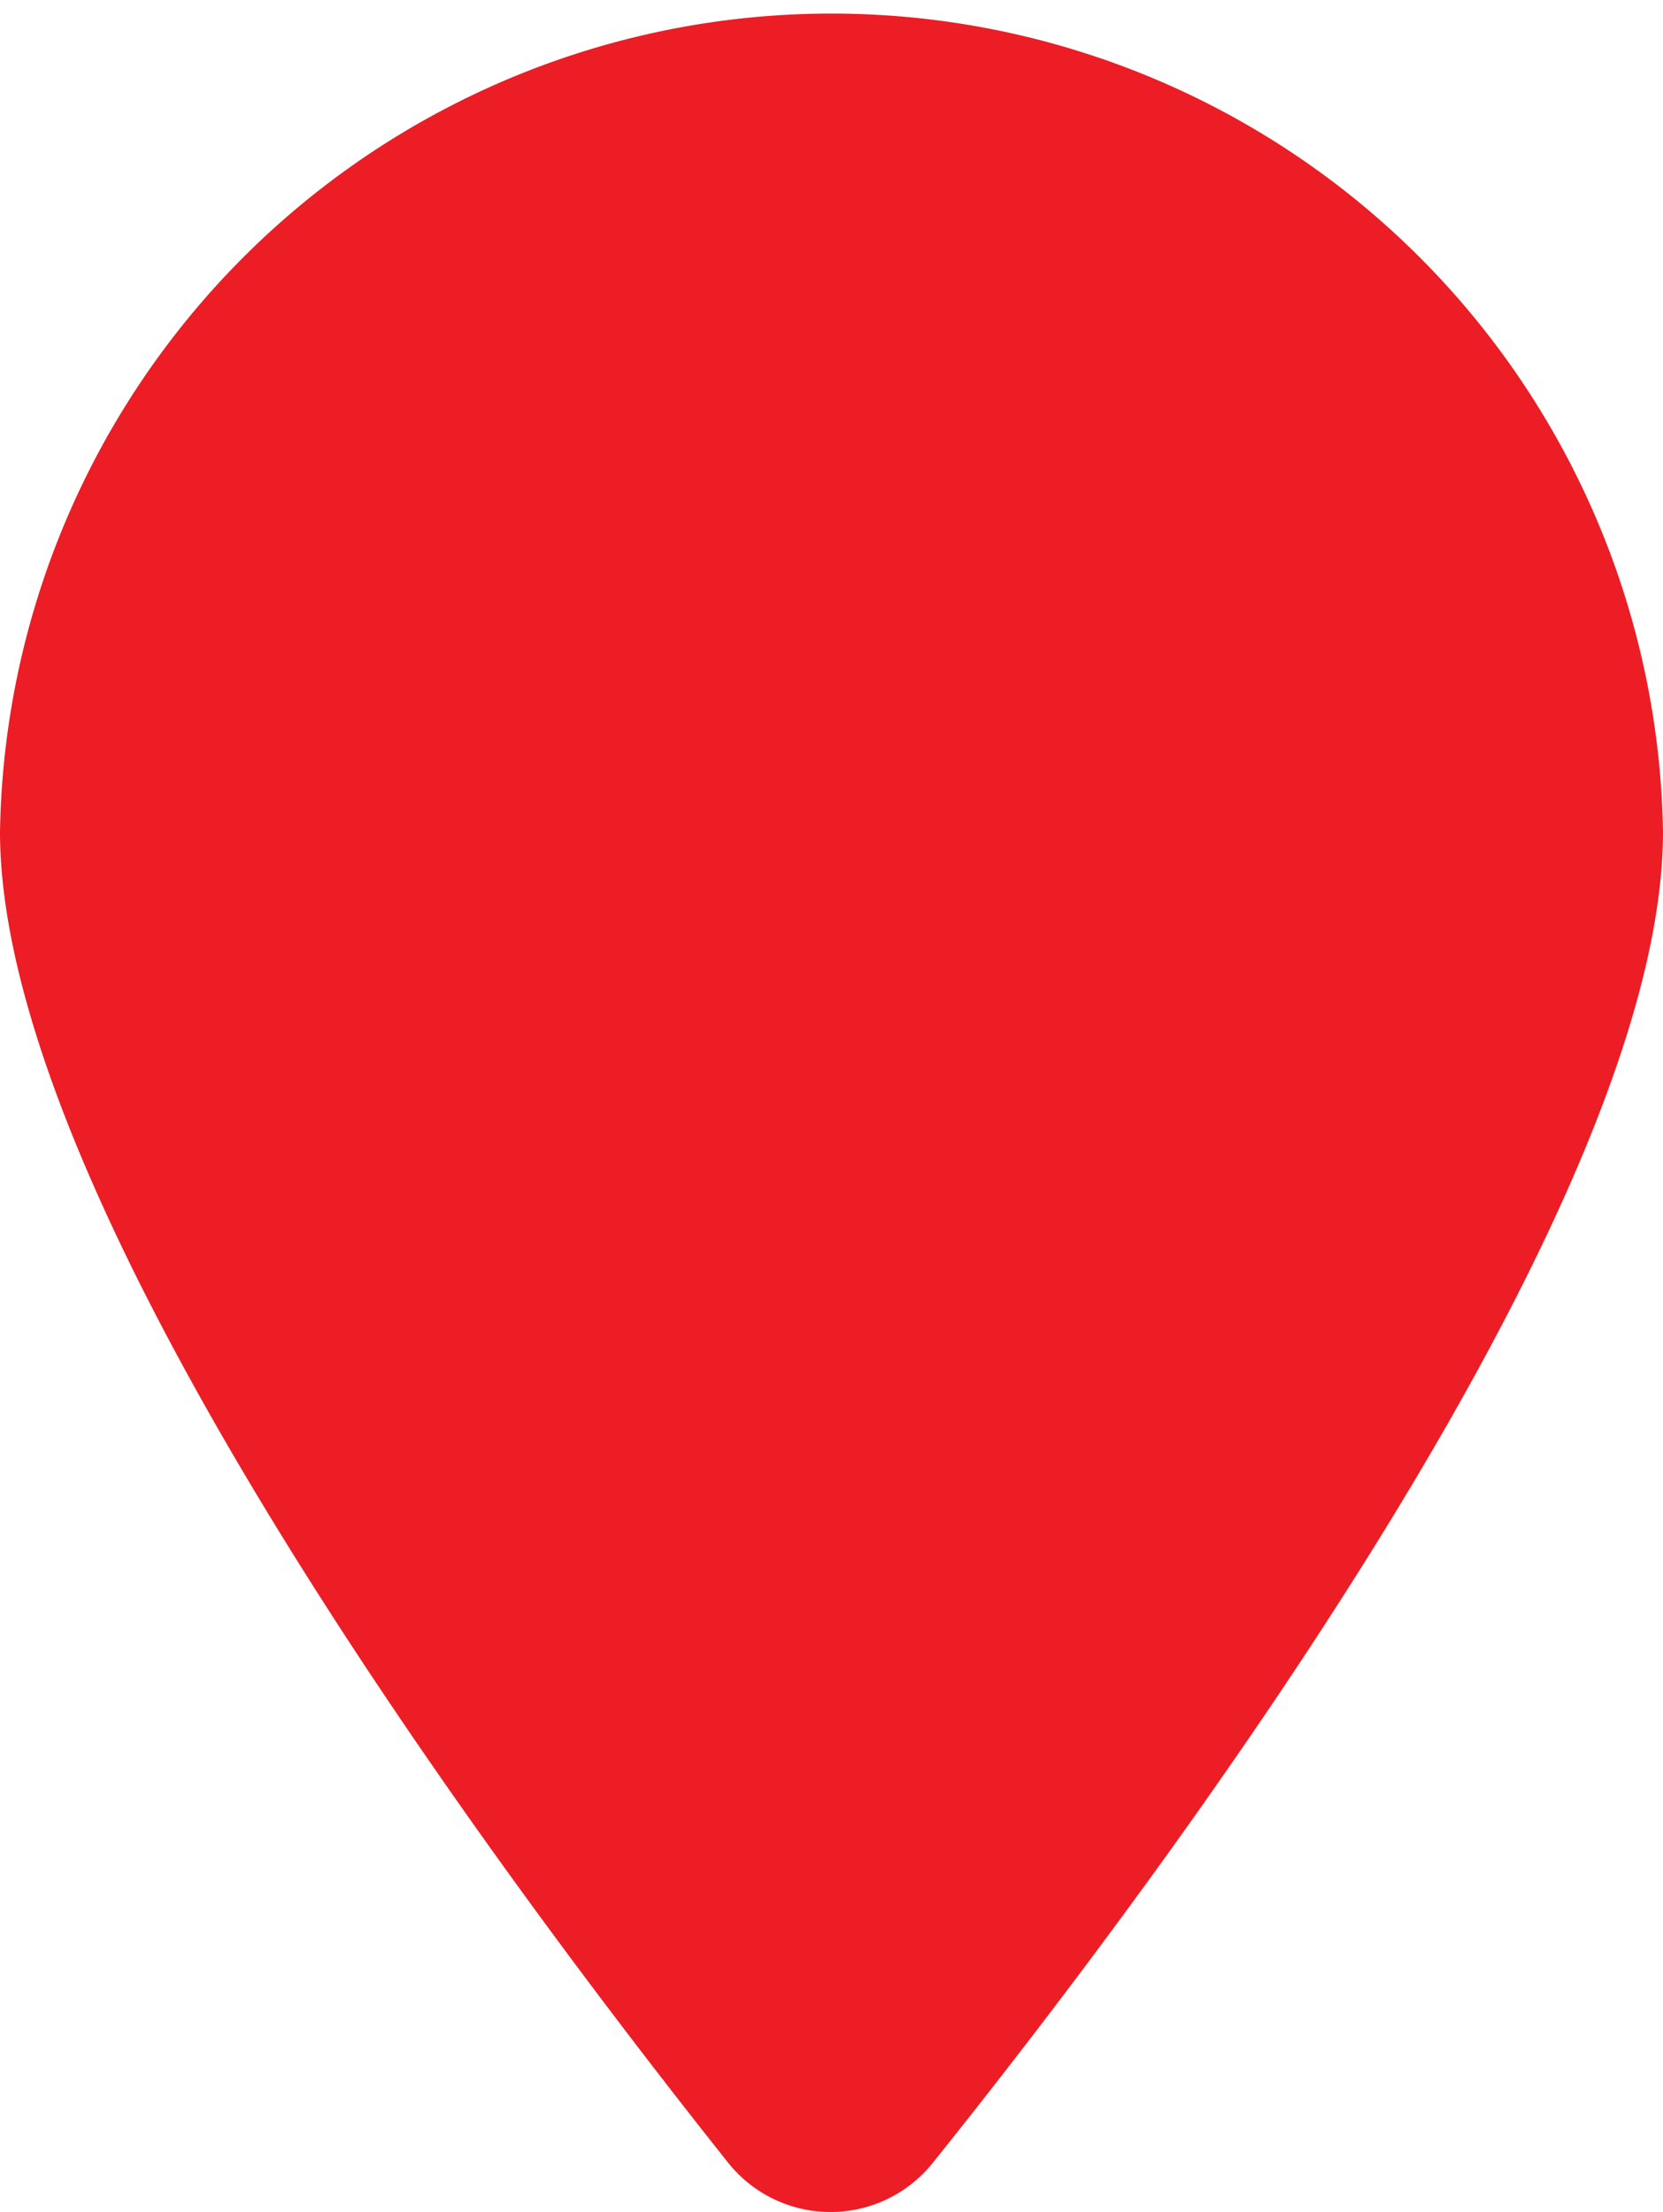
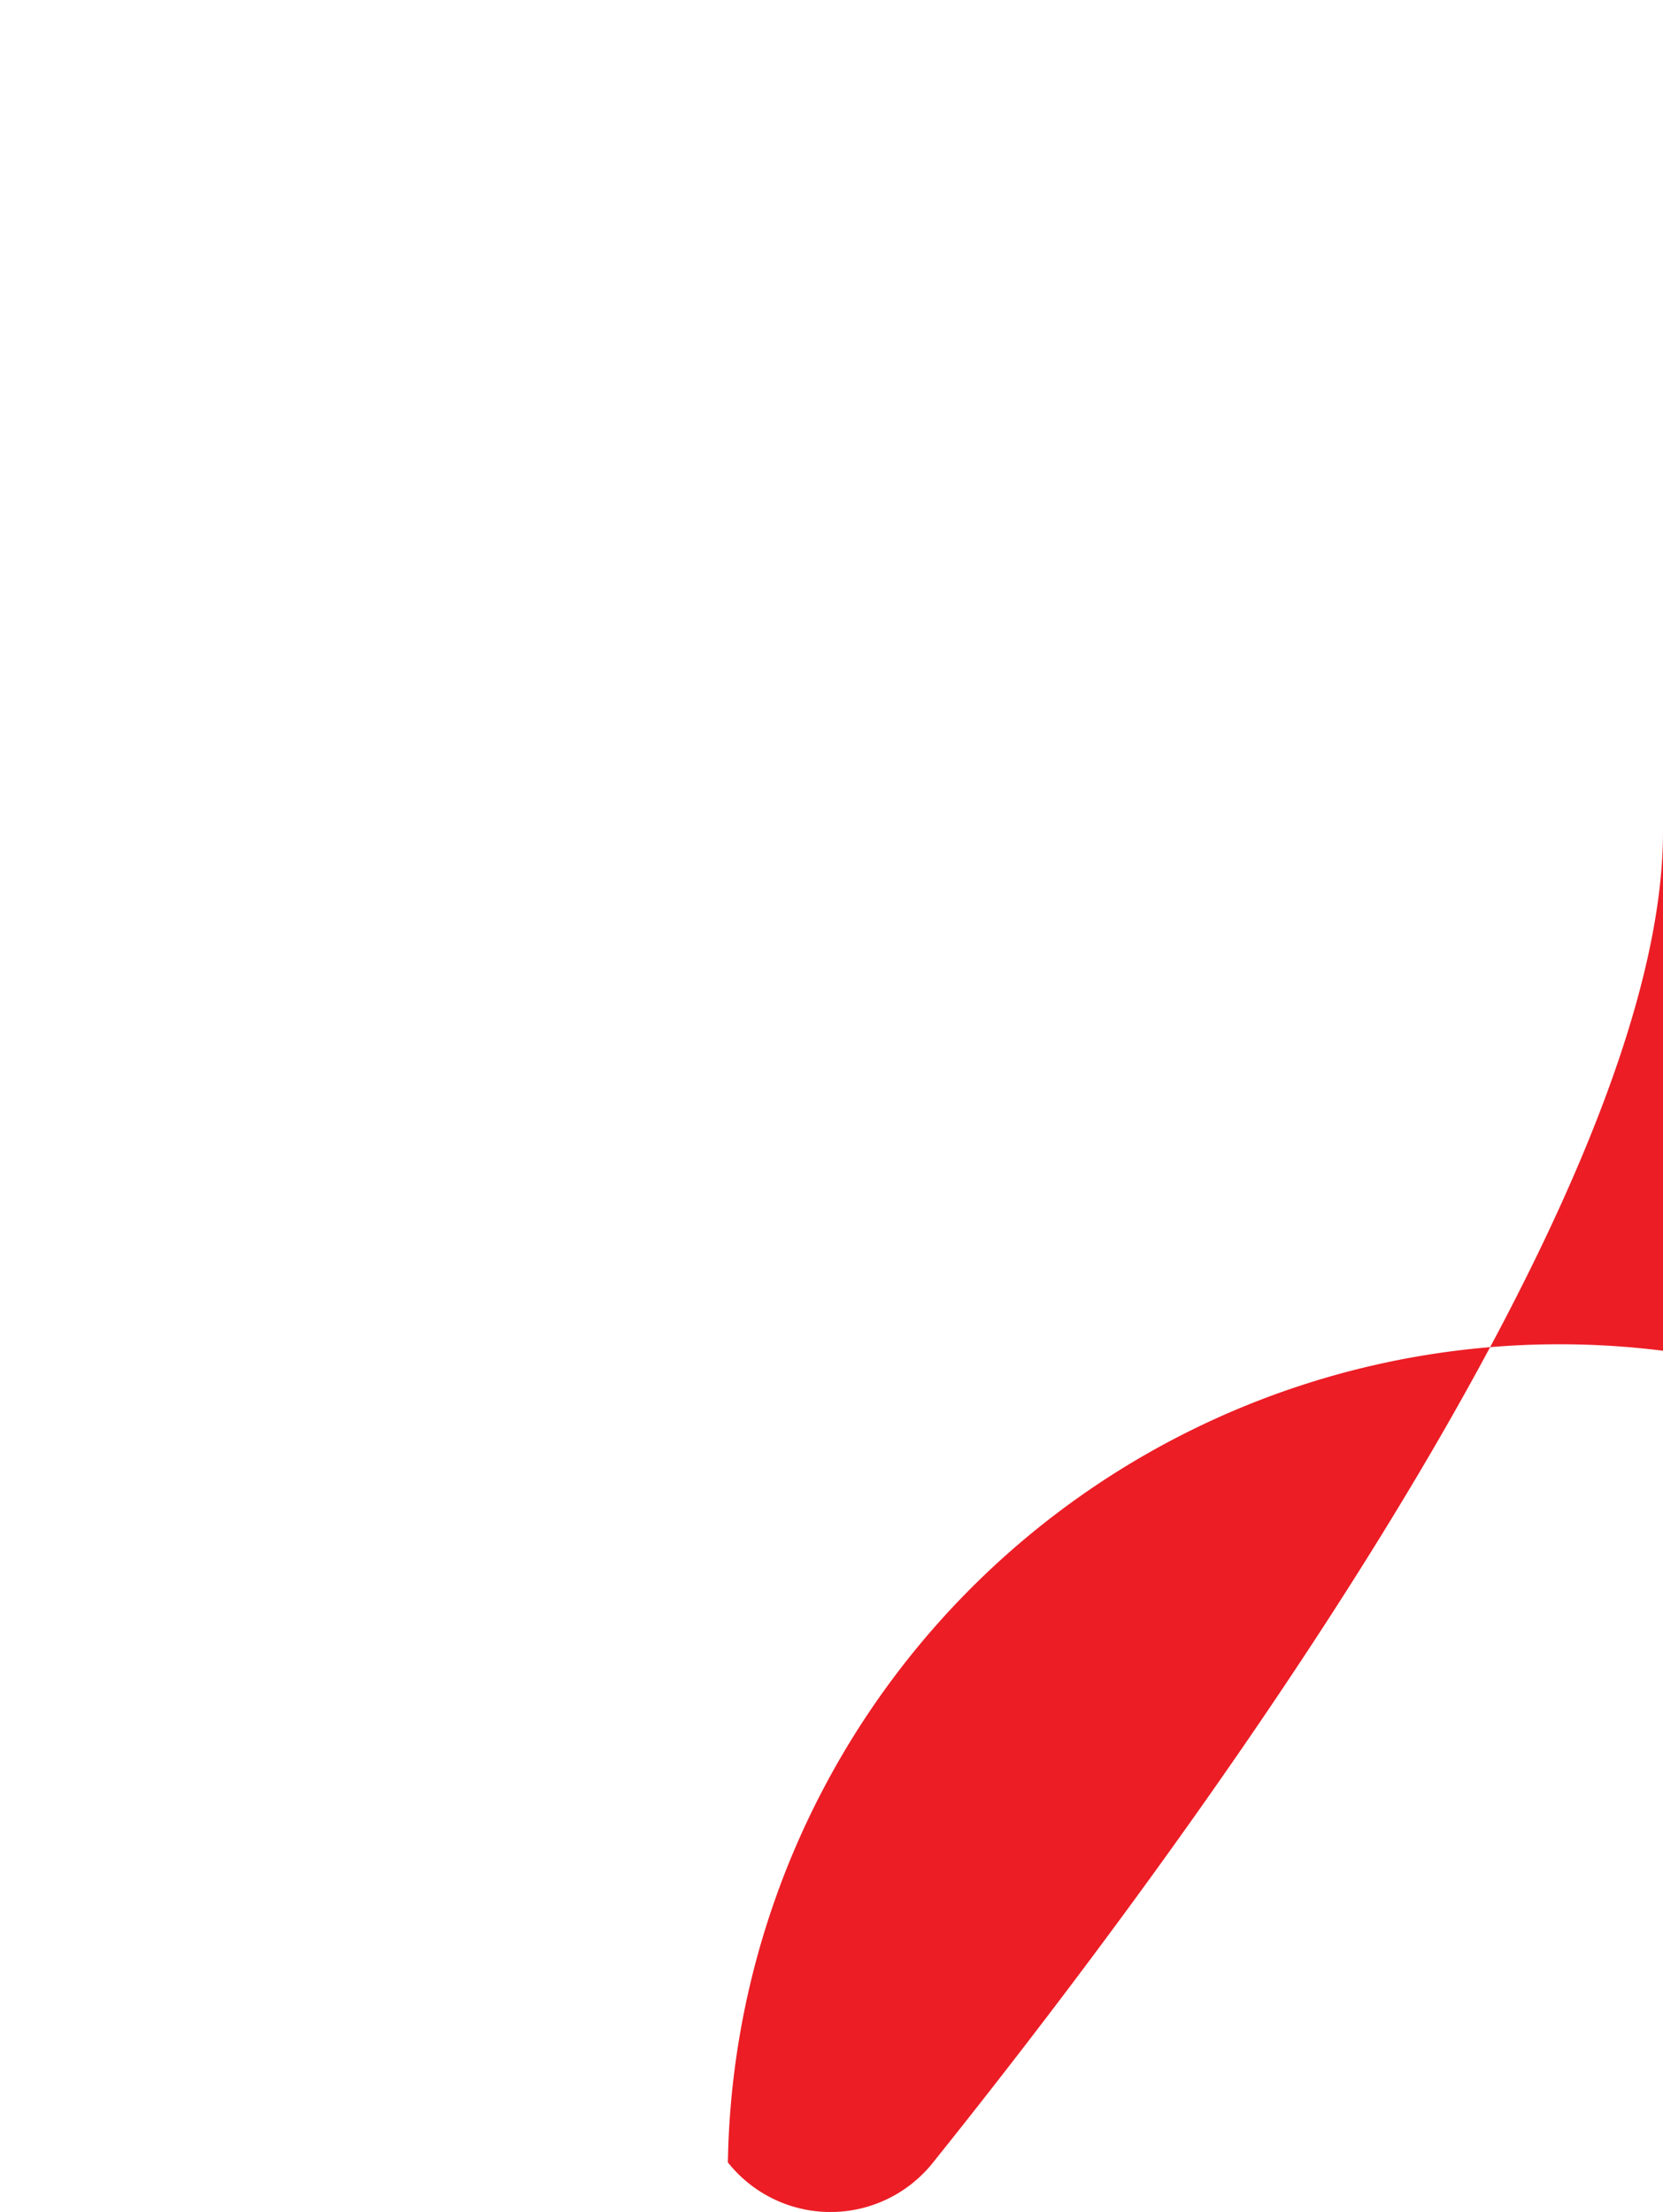
<svg xmlns="http://www.w3.org/2000/svg" width="7.519" height="10" viewBox="0 0 7.519 10">
-   <path id="Icono_Localización_" data-name="Icono Localización " d="M7.519,3.76c0,1.711-2.291,4.758-3.3,6.016a.592.592,0,0,1-.928,0C2.291,8.518,0,5.471,0,3.76a3.76,3.76,0,0,1,7.519,0Z" fill="#ec1d25" />
+   <path id="Icono_Localización_" data-name="Icono Localización " d="M7.519,3.76c0,1.711-2.291,4.758-3.3,6.016a.592.592,0,0,1-.928,0a3.76,3.76,0,0,1,7.519,0Z" fill="#ec1d25" />
</svg>